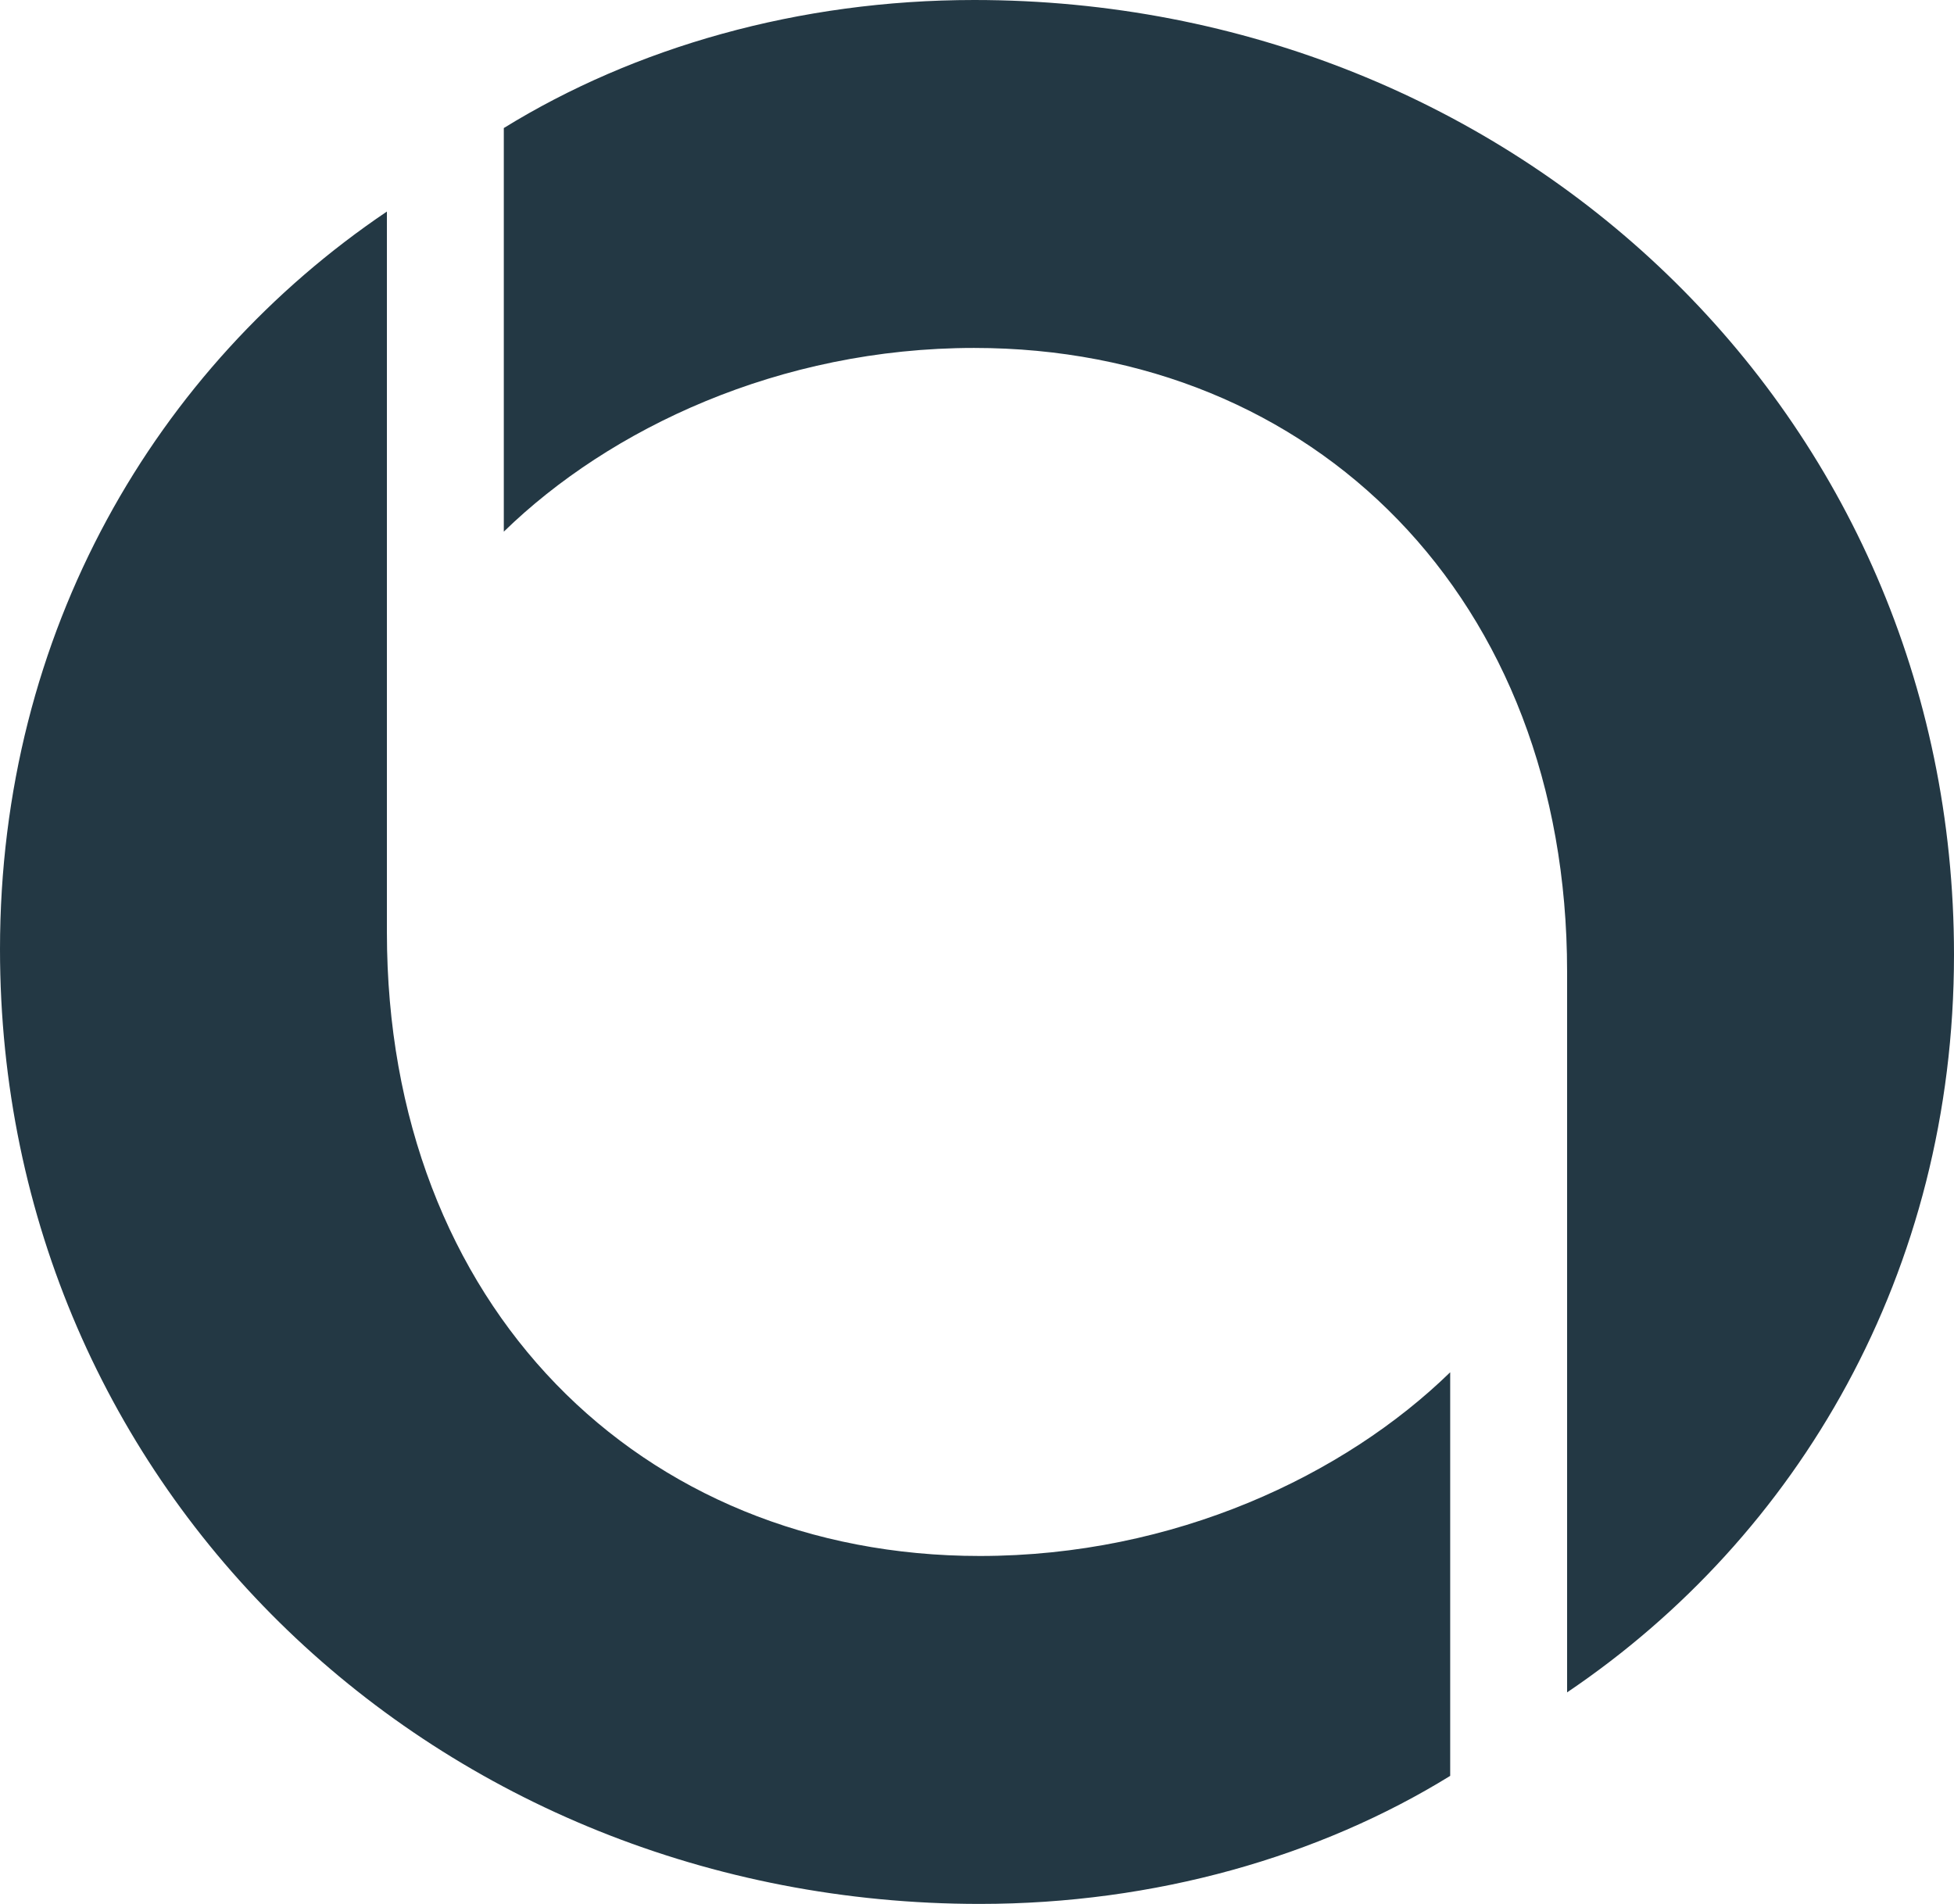
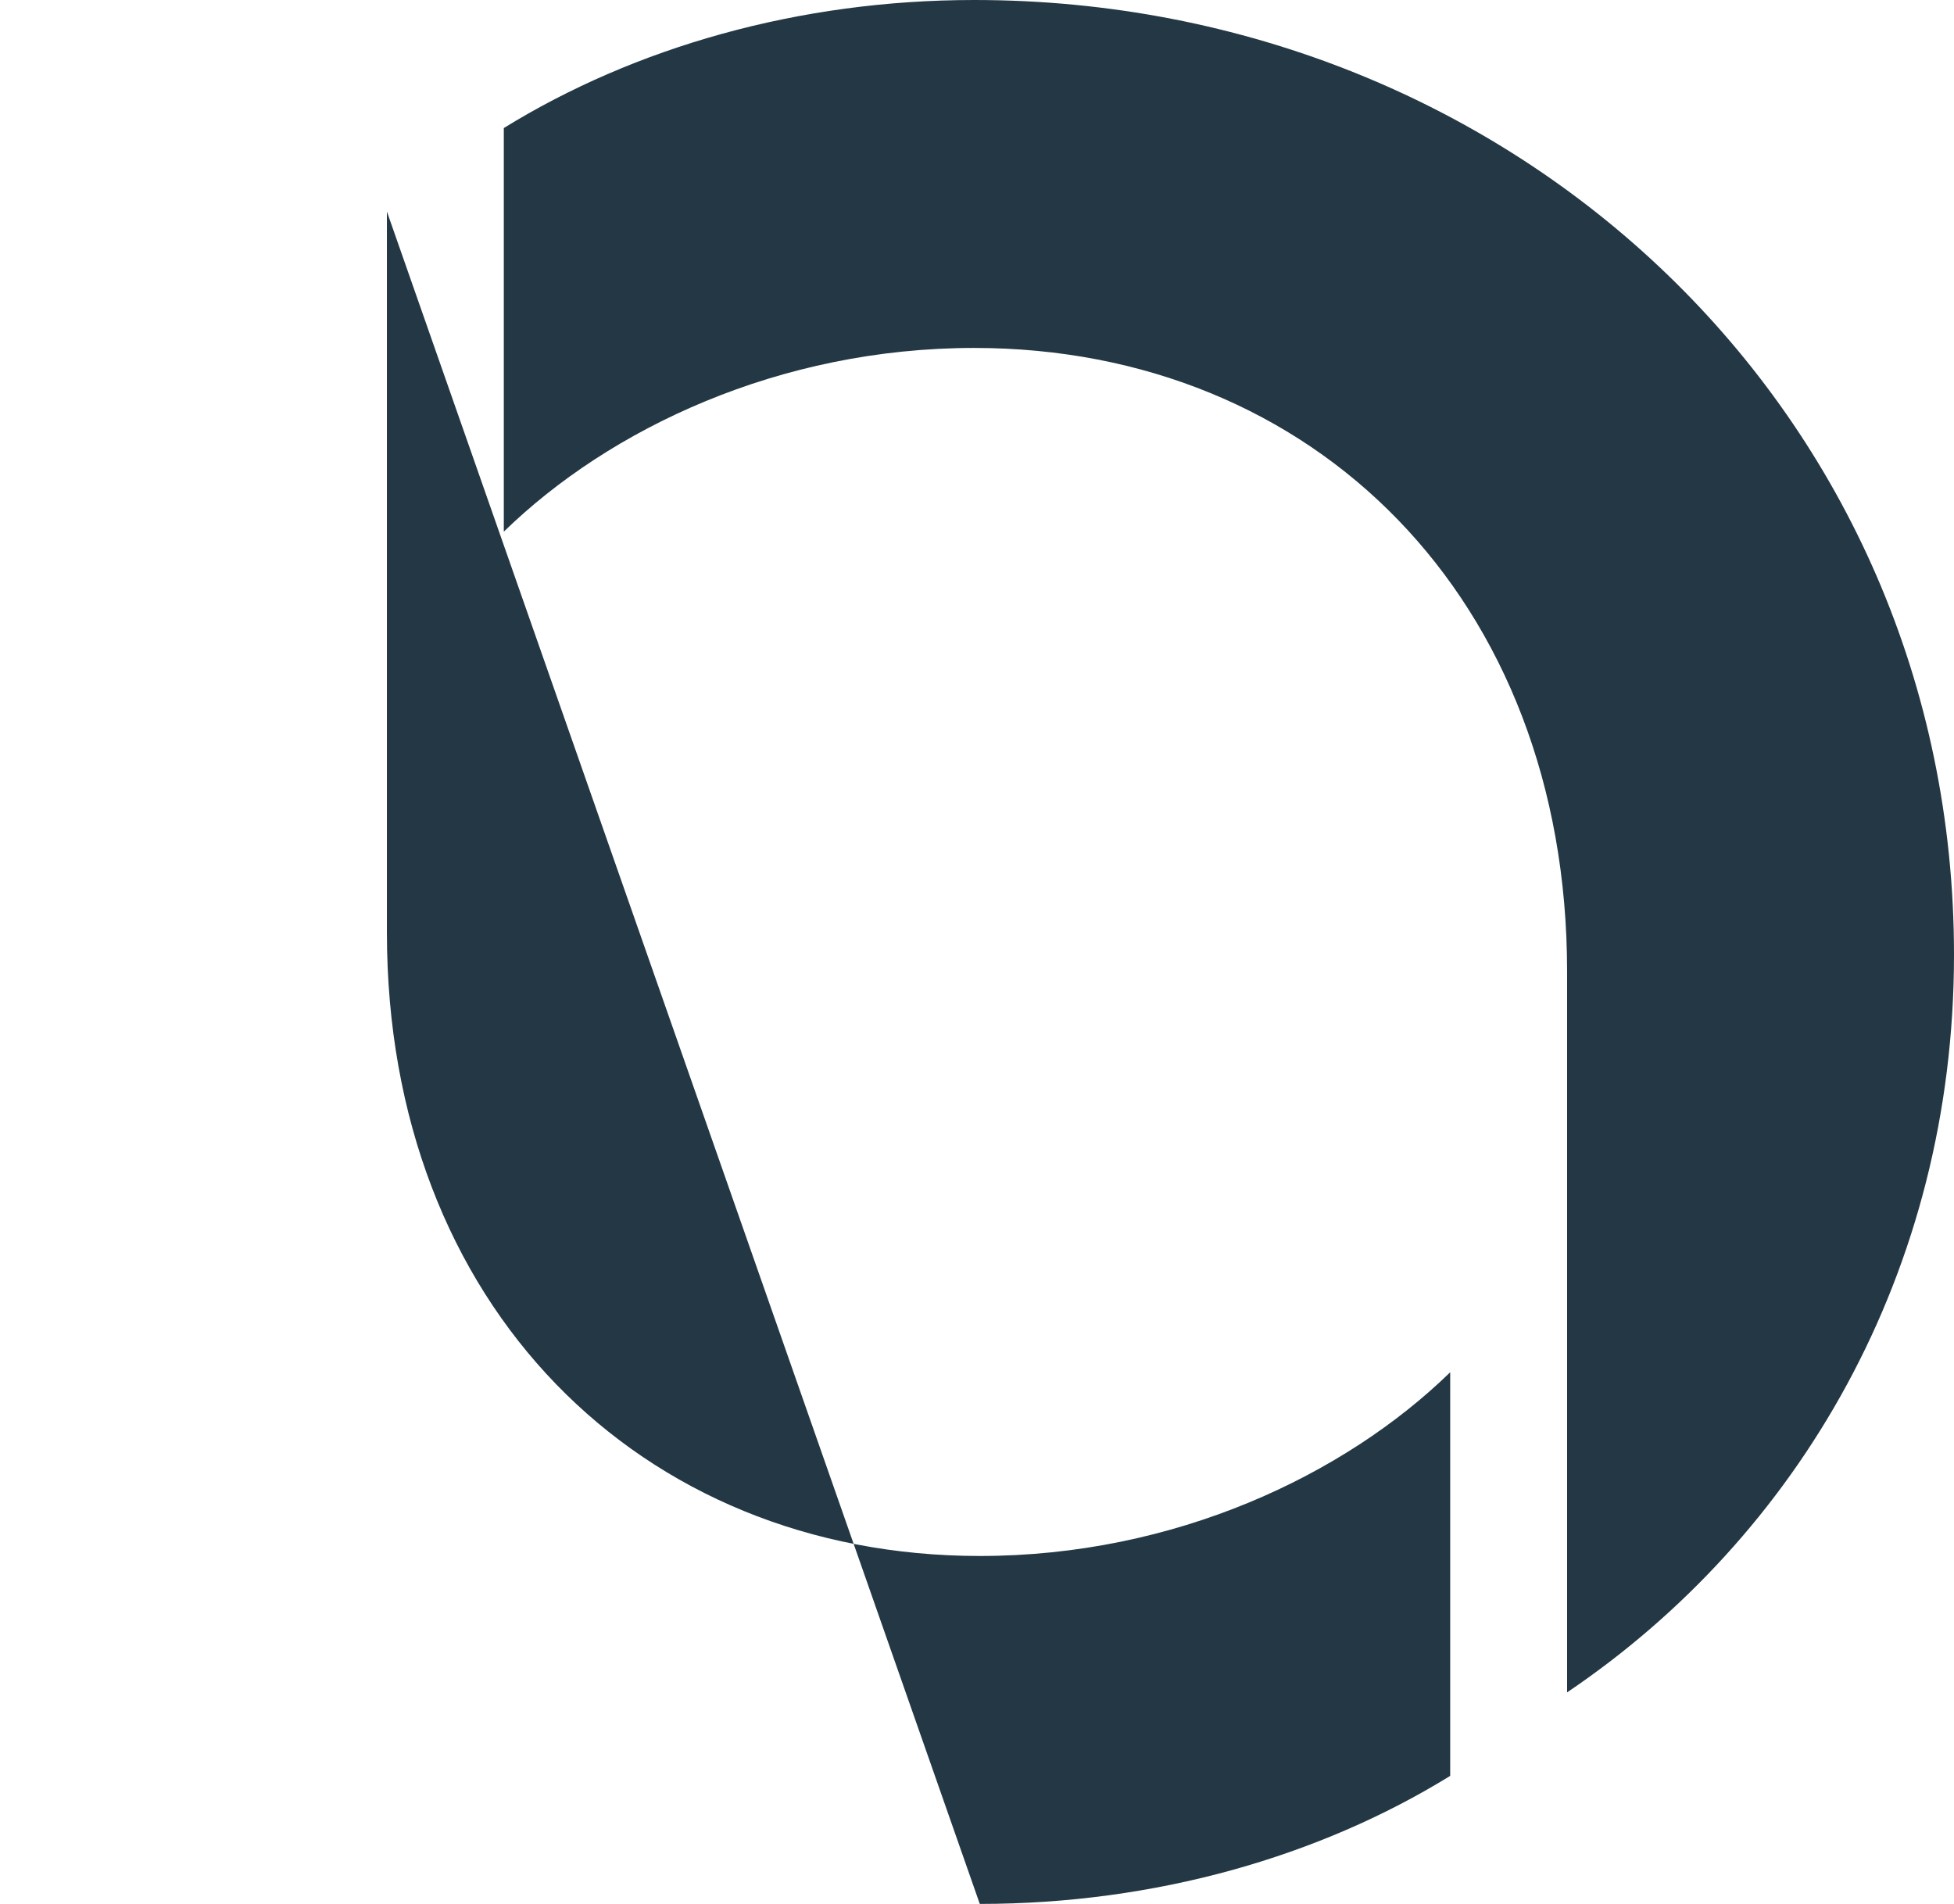
<svg xmlns="http://www.w3.org/2000/svg" data-bbox="0 0 4178.91 4071.76" viewBox="0 0 4178.91 4071.76" data-type="color">
  <g>
-     <path d="M827.45 452.42v1541.79c0 797.68 541.71 1333.44 1267.96 1333.44 416.7 0 779.83-172.63 1006.04-392.89v863.17c-279.78 172.63-631 273.83-1006.04 273.83C940.55 4071.76 0 3190.74 0 2029.93 0 1351.3 333.36 785.78 827.45 452.42M2083.5 744.11c-416.7 0-779.83 172.63-1006.04 392.89V273.83C1357.25 101.2 1708.47 0 2083.5 0c1154.86 0 2095.41 881.02 2095.41 2041.83 0 678.63-333.36 1244.15-827.45 1577.51V2077.55c0-797.68-541.71-1333.44-1267.96-1333.44" fill="#233844" data-color="1" />
+     <path d="M827.45 452.42v1541.79c0 797.68 541.71 1333.44 1267.96 1333.44 416.7 0 779.83-172.63 1006.04-392.89v863.17c-279.78 172.63-631 273.83-1006.04 273.83M2083.5 744.11c-416.7 0-779.83 172.63-1006.04 392.89V273.83C1357.25 101.2 1708.47 0 2083.5 0c1154.86 0 2095.41 881.02 2095.41 2041.83 0 678.63-333.36 1244.15-827.45 1577.51V2077.55c0-797.68-541.71-1333.44-1267.96-1333.44" fill="#233844" data-color="1" />
  </g>
</svg>